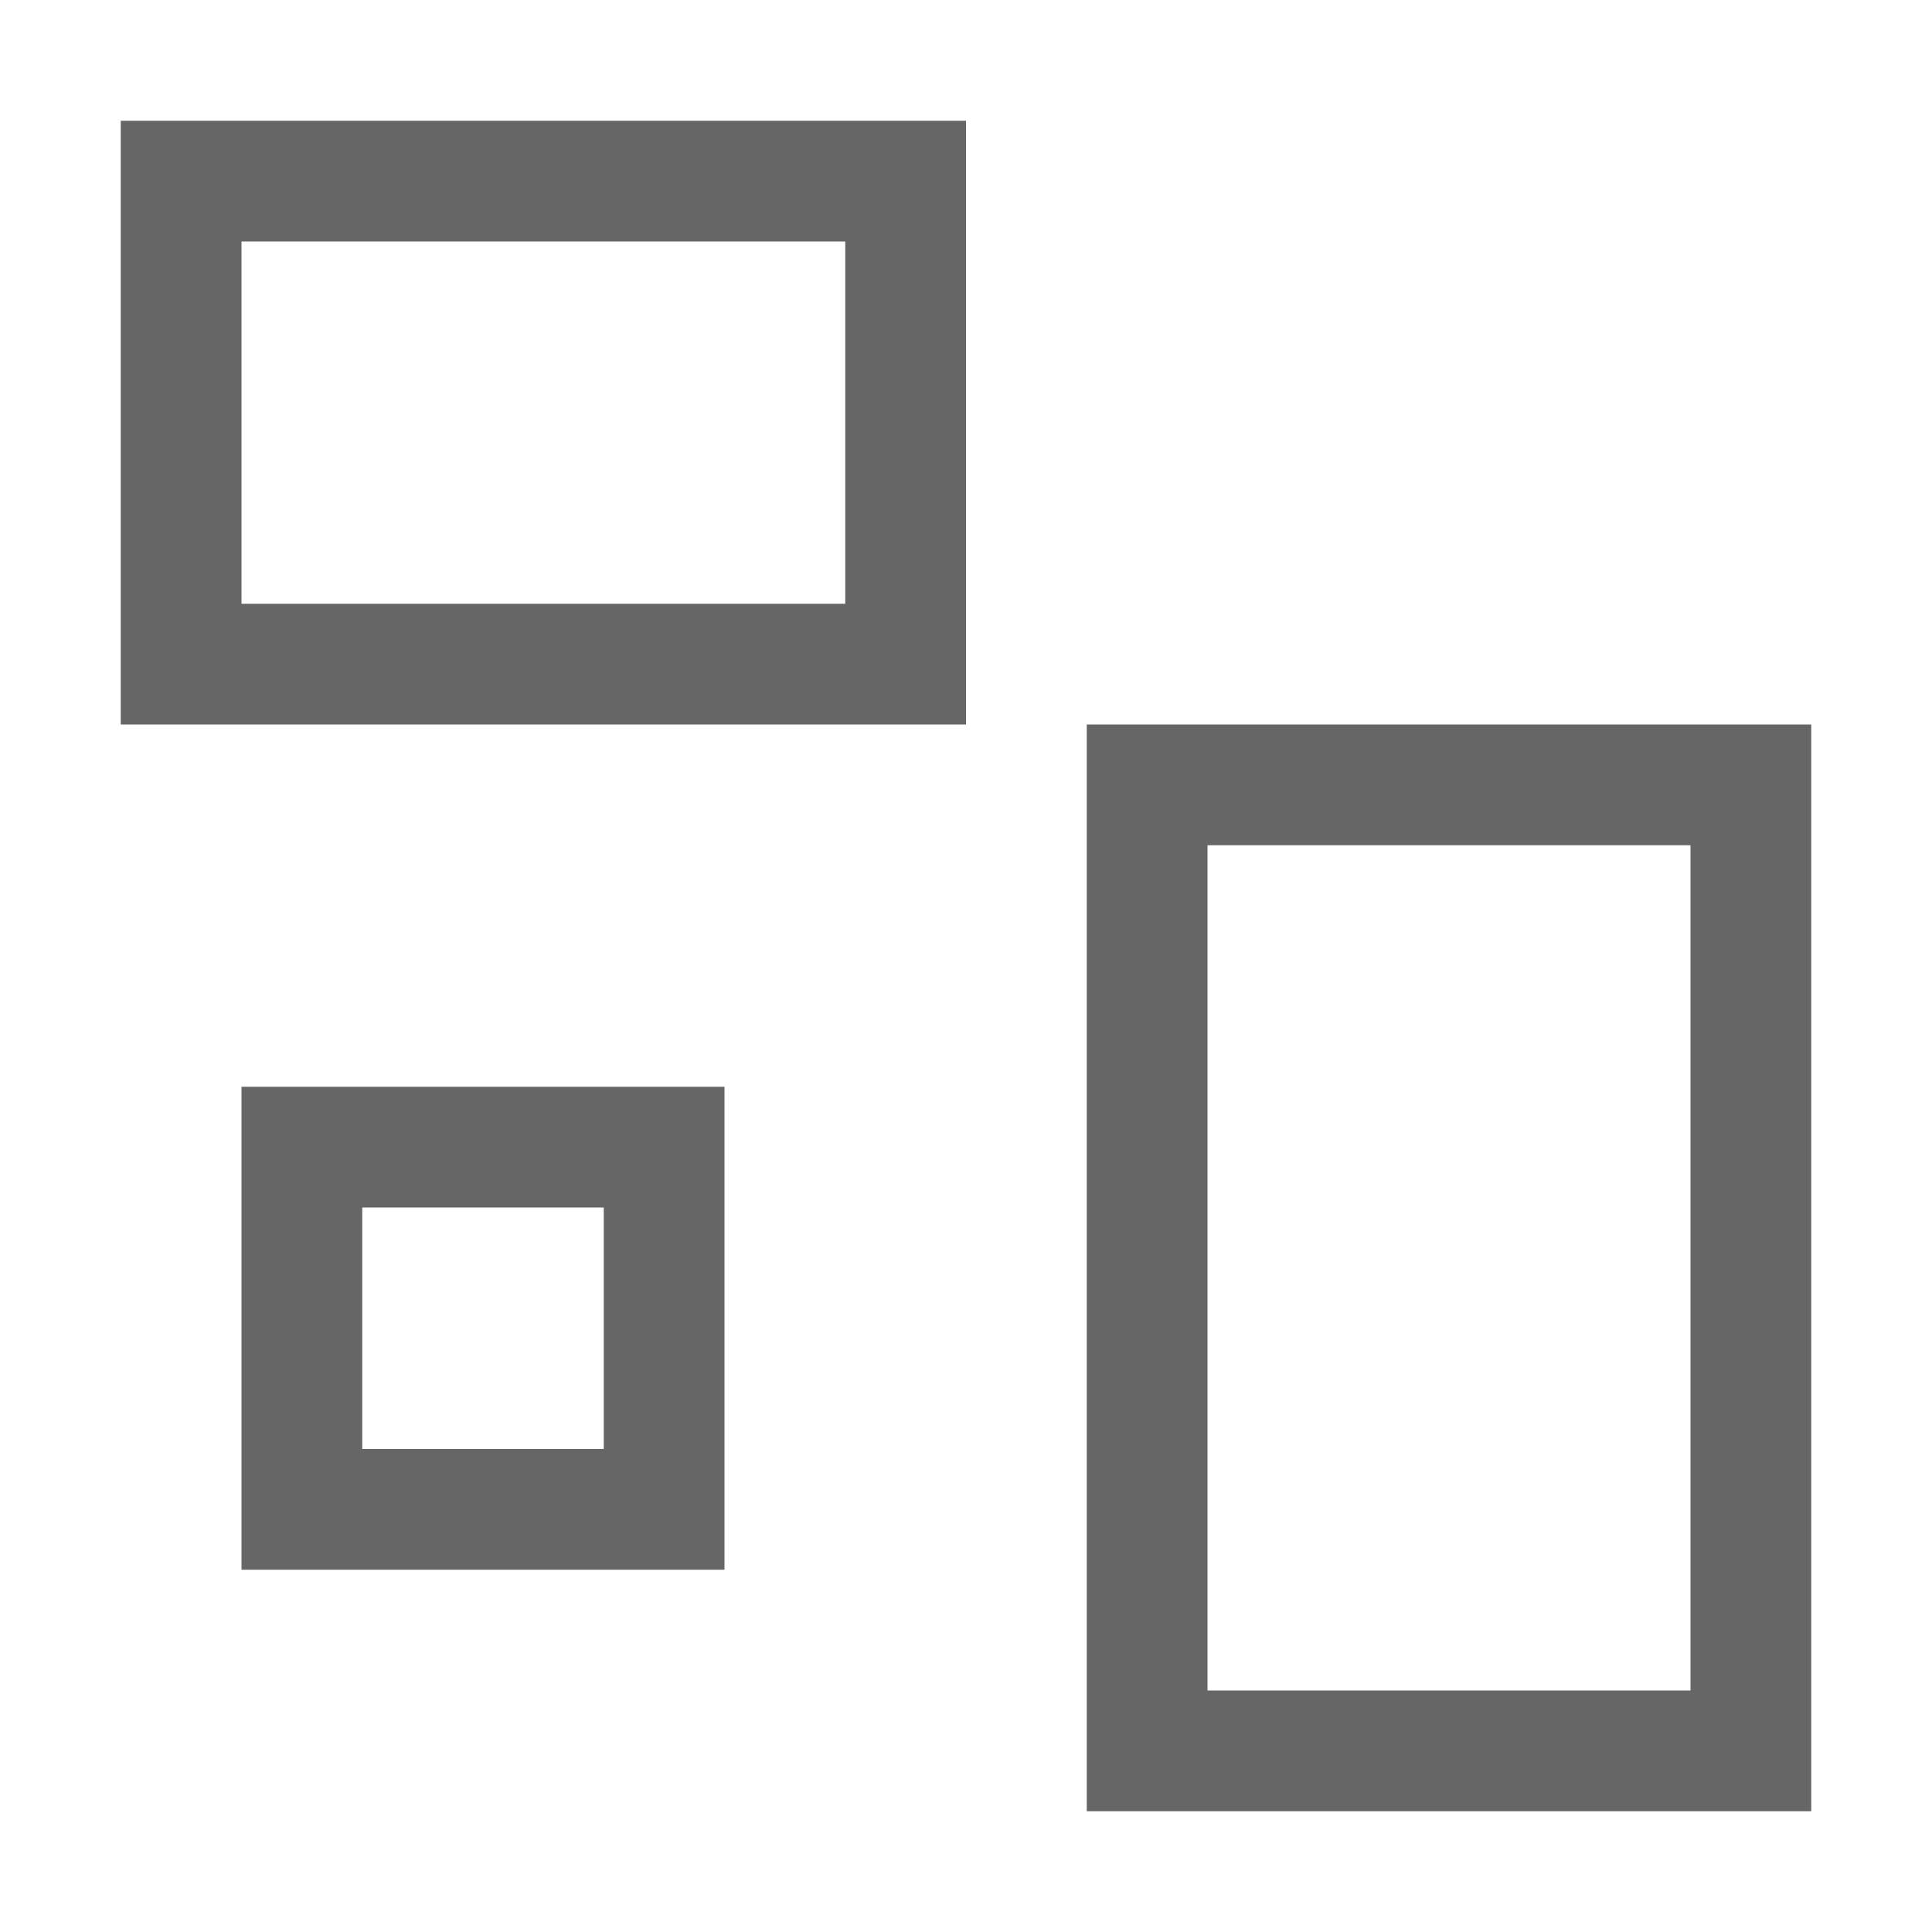
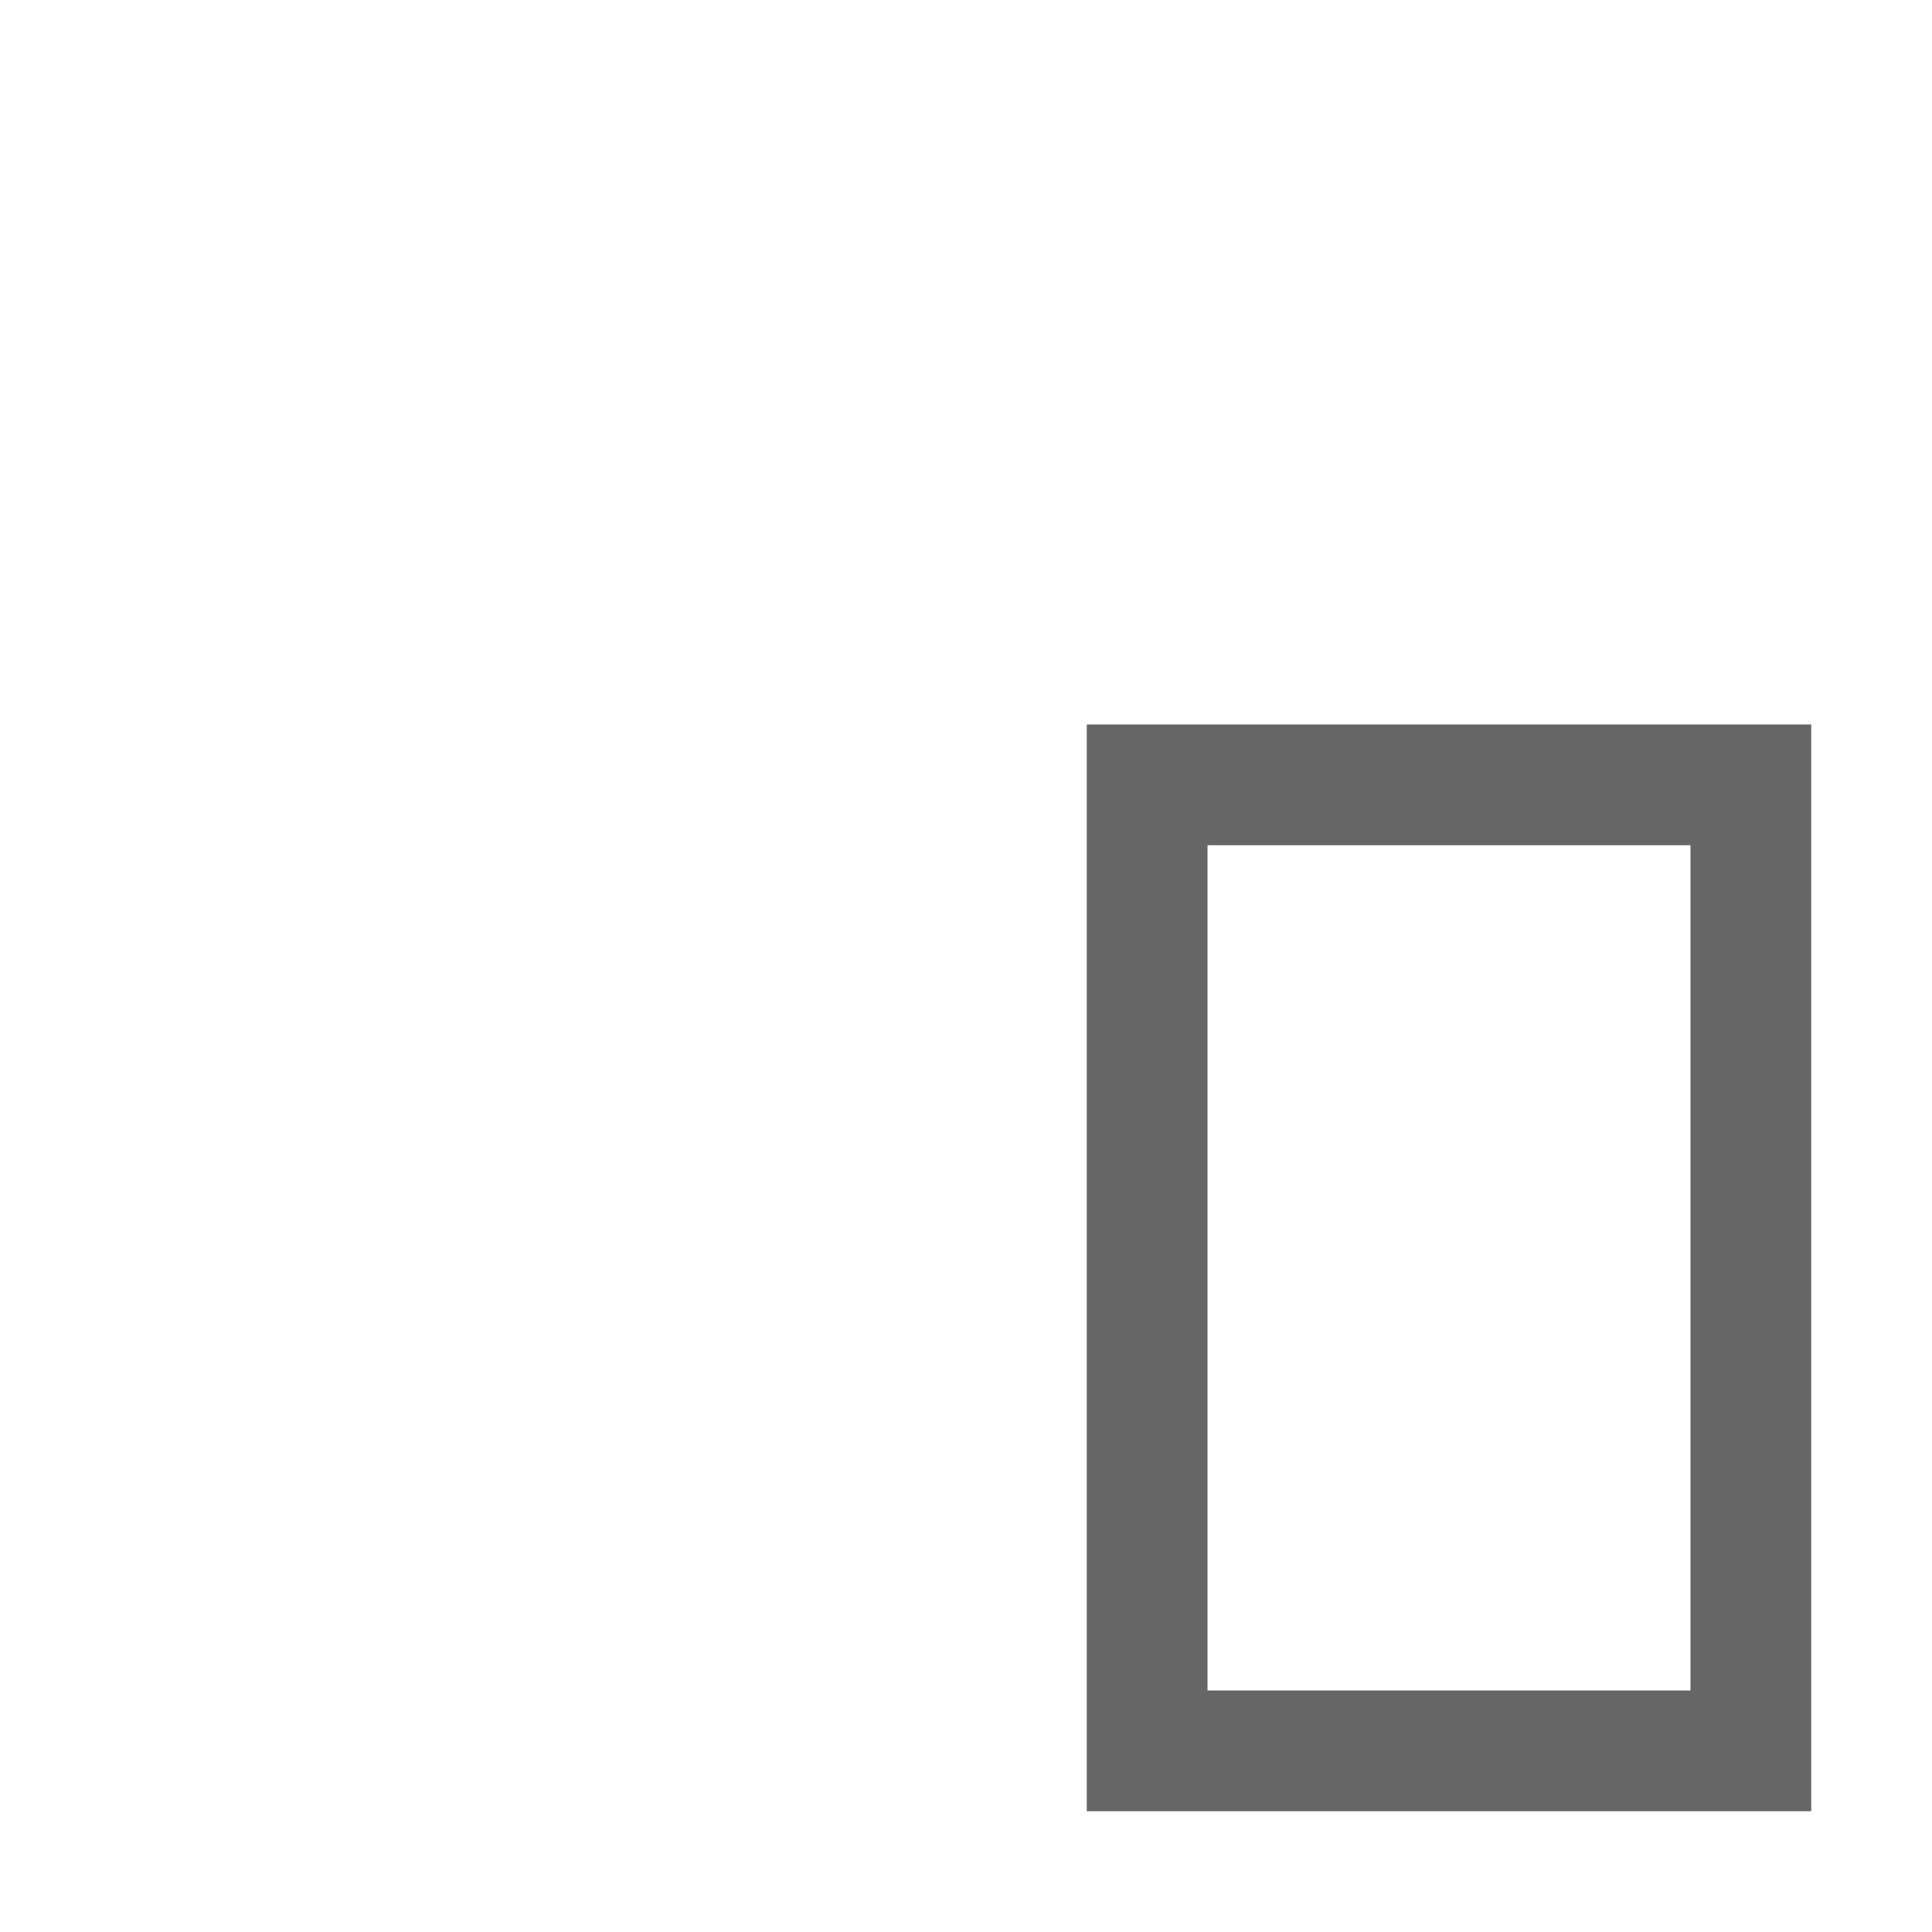
<svg xmlns="http://www.w3.org/2000/svg" width="48px" height="48px" viewBox="0 0 48 48" version="1.1">
  <title>Multipage Custom Layout</title>
  <desc>Created with Sketch.</desc>
  <g id="Multipage-Custom-Layout" stroke="none" stroke-width="1" fill="none" fill-rule="evenodd">
-     <polygon id="Canvas-White-Transparent" fill="#FFFFFF" opacity="0" points="0 0 16 0 16 16 0 16" />
-     <path d="M24,3 L3,3 L3,18 L24,18 L24,3 L24,3 Z M6,15 L6,6 L21,6 L21,15 L6,15 L6,15 Z" id="Vector" fill-opacity="0.6" fill="#000000" />
-     <path d="M18,27 L6,27 L6,39 L18,39 L18,27 L18,27 Z M9,36 L9,30 L15,30 L15,36 L9,36 L9,36 Z" id="Vector" fill-opacity="0.6" fill="#000000" />
    <path d="M45,18 L27,18 L27,45 L45,45 L45,18 L45,18 Z M30,42 L30,21 L42,21 L42,42 L30,42 L30,42 Z" id="Vector" fill-opacity="0.6" fill="#000000" />
  </g>
</svg>